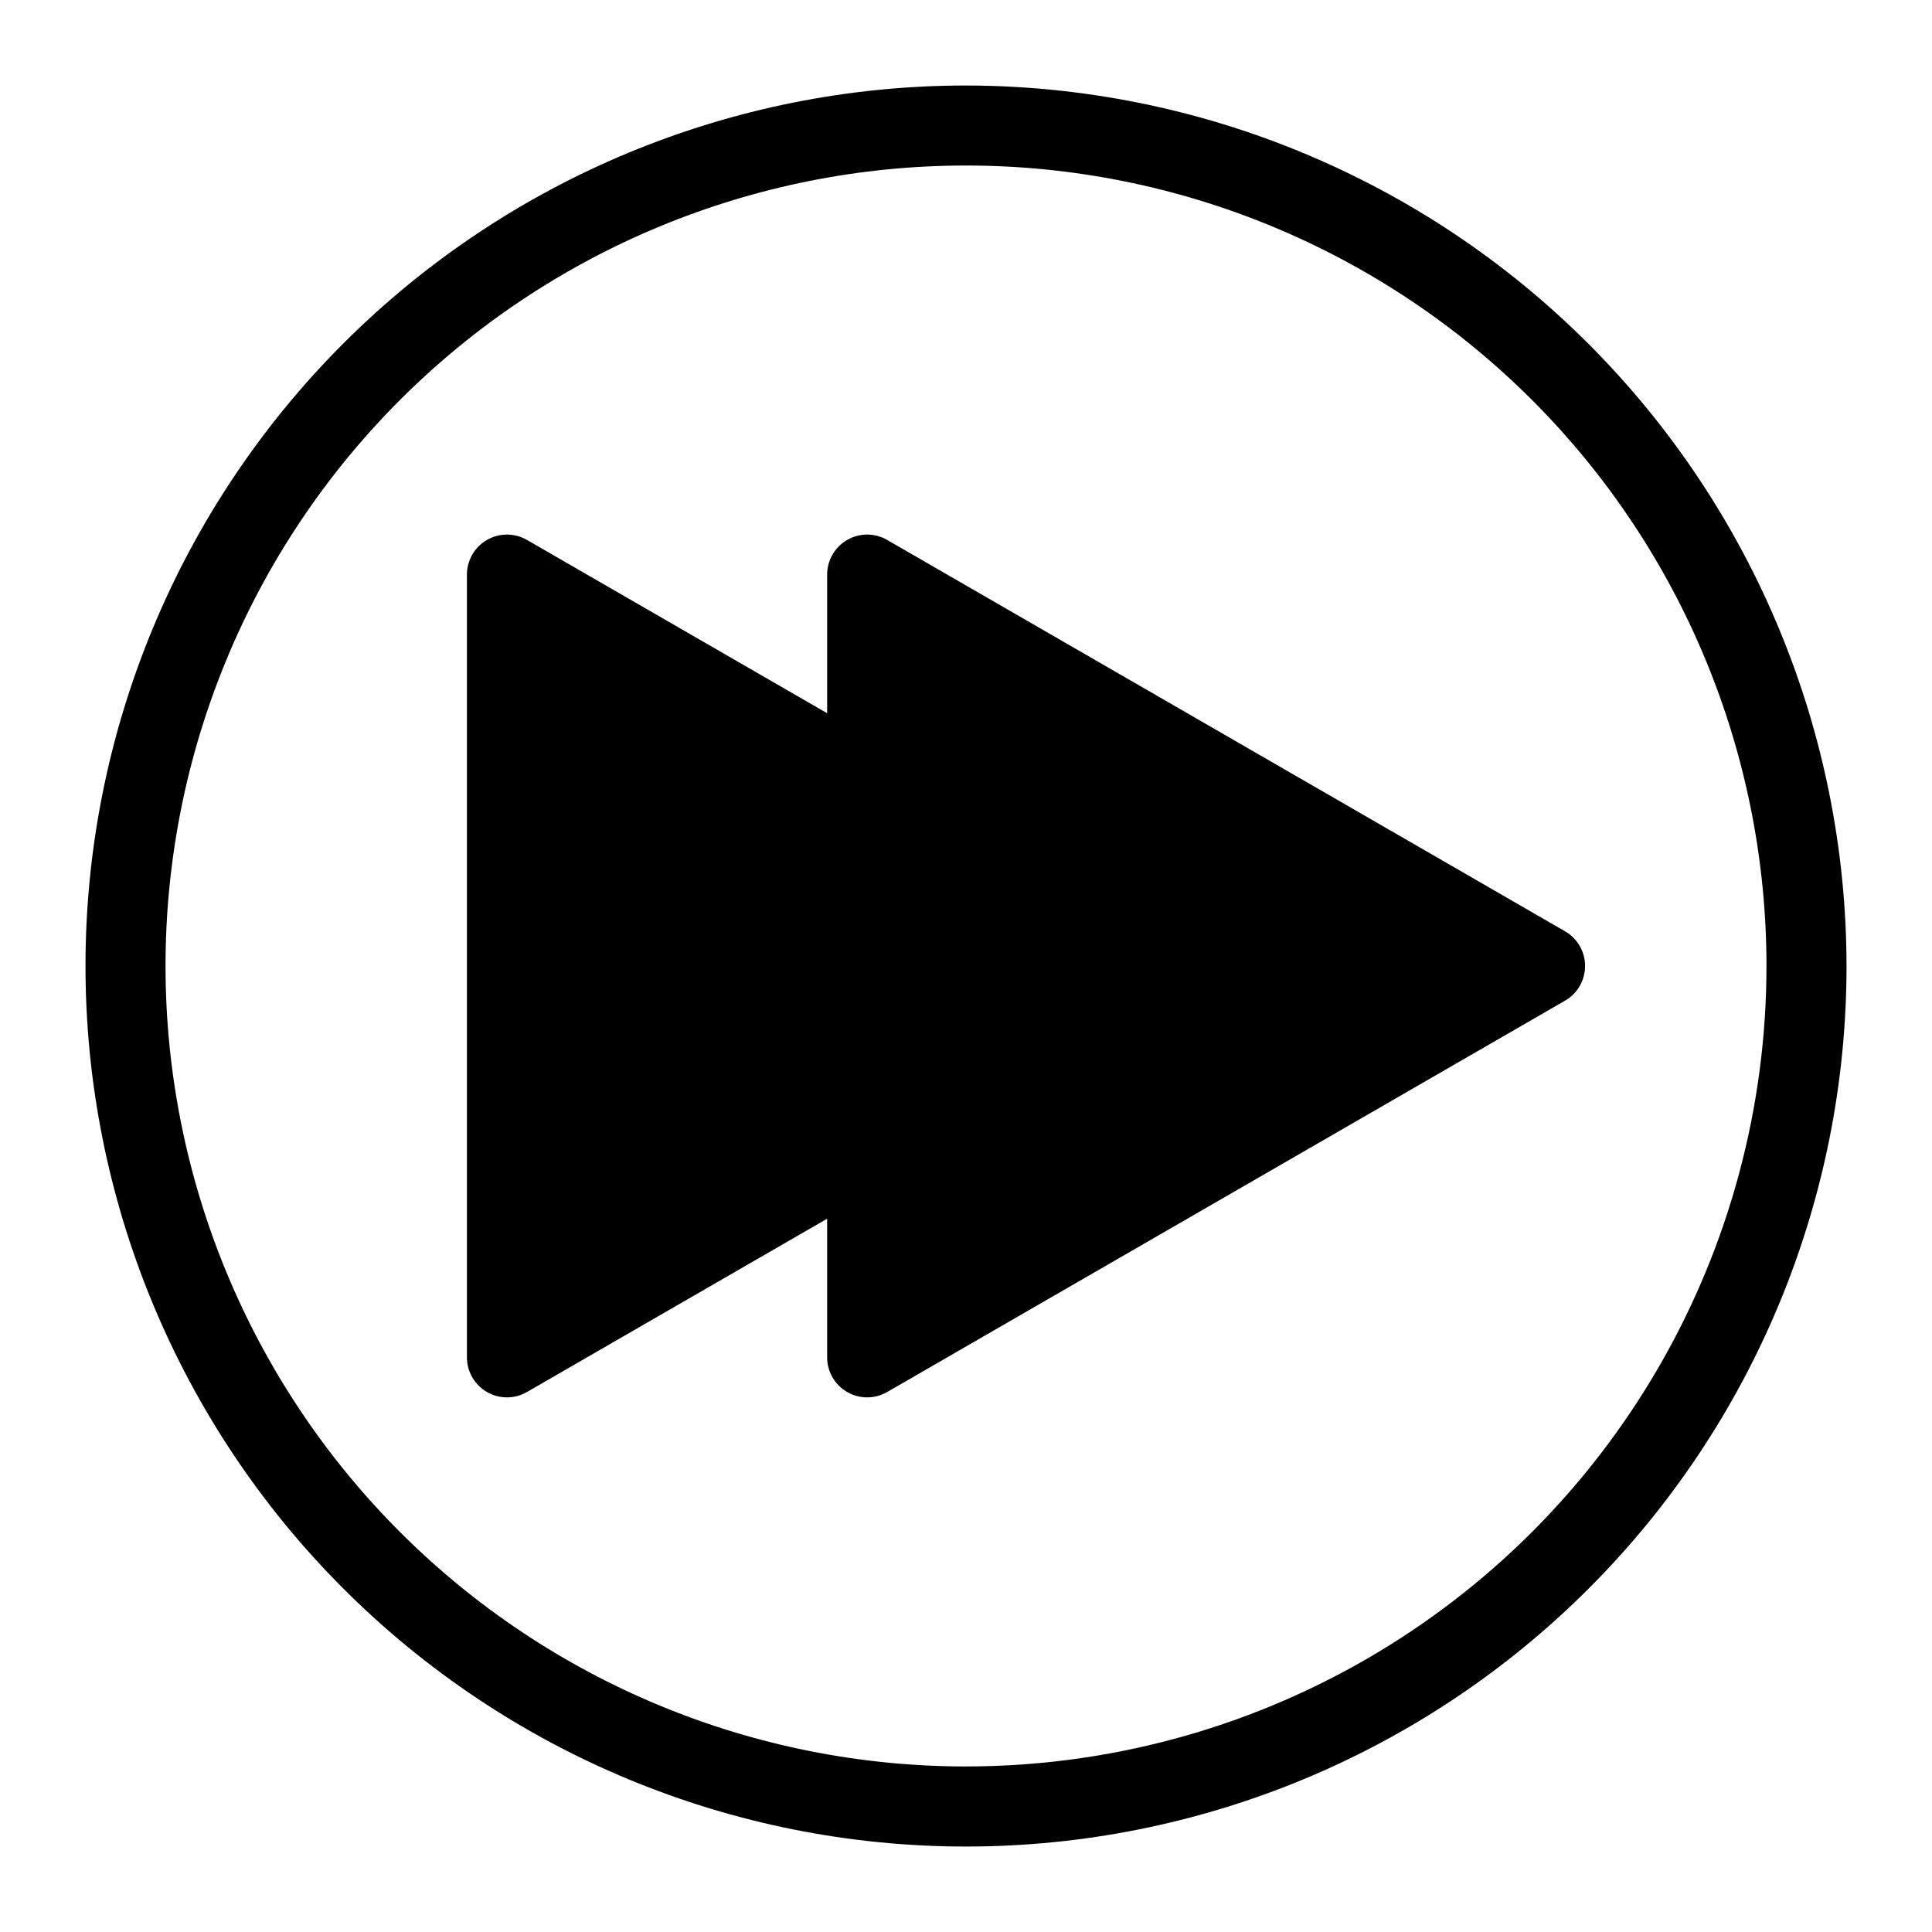
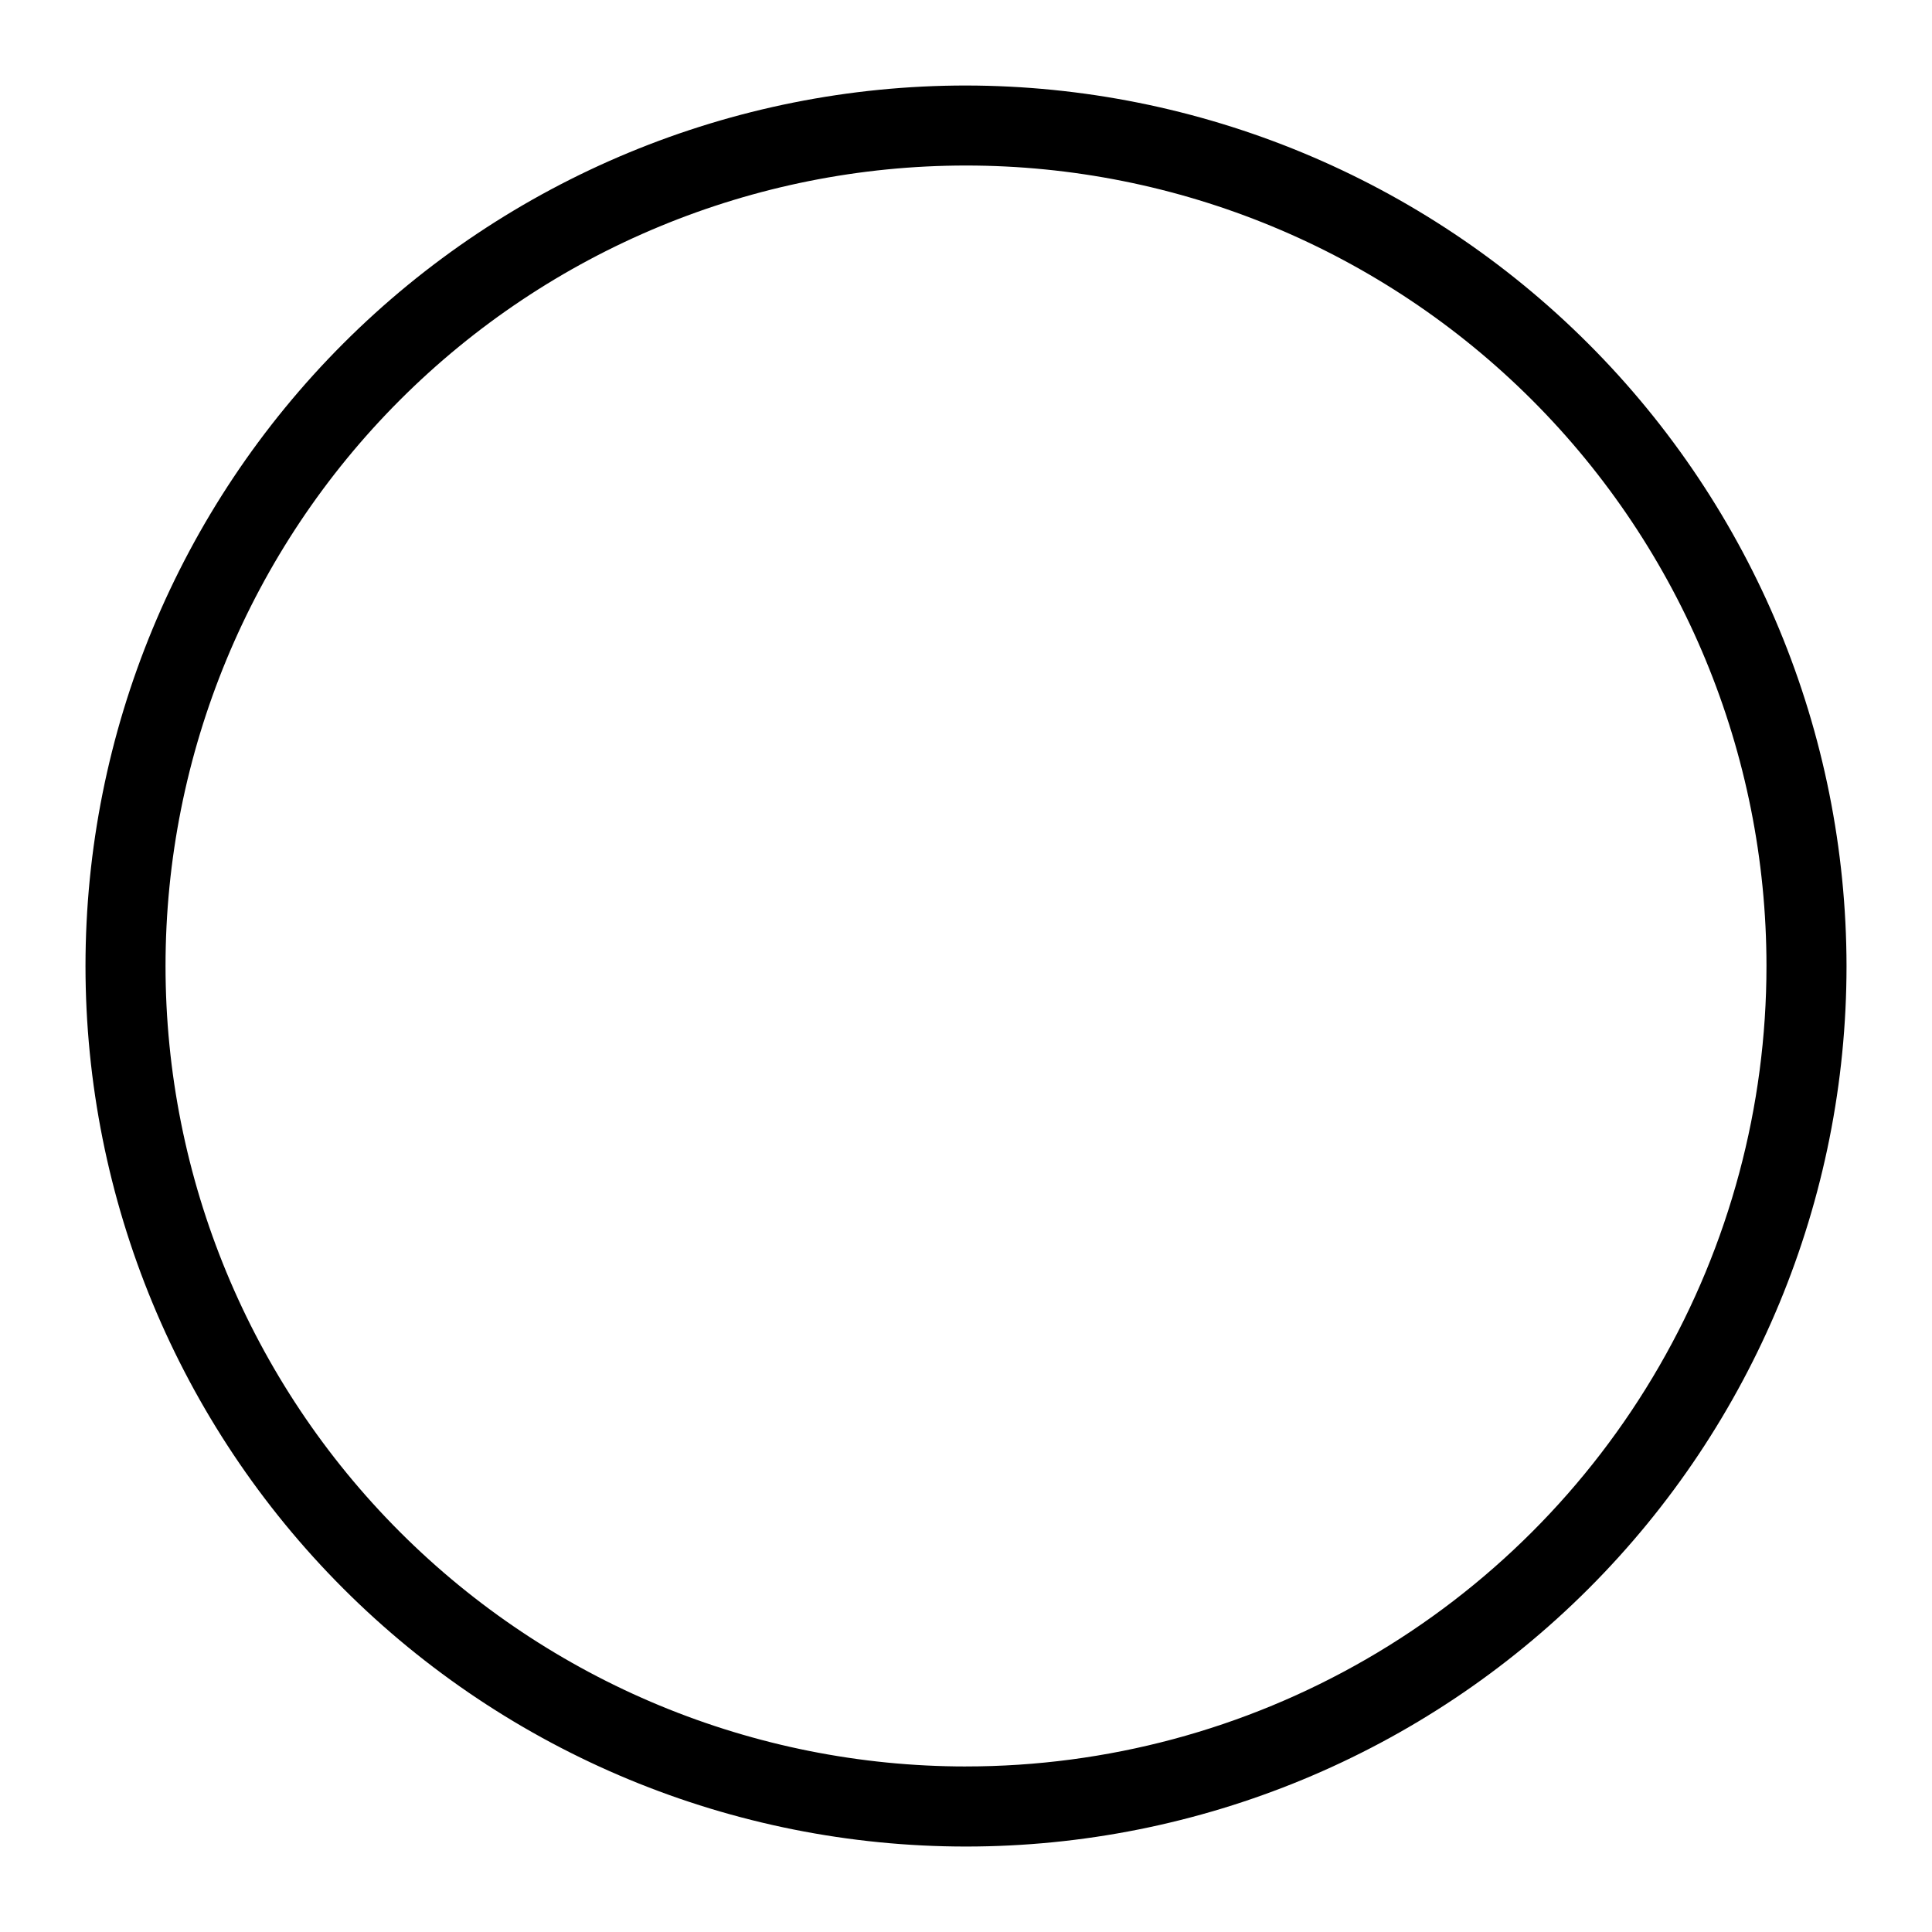
<svg xmlns="http://www.w3.org/2000/svg" fill="#000000" width="800px" height="800px" version="1.1" viewBox="144 144 512 512">
  <g>
    <path d="m400 166.66c-61.887 0-121.24 24.582-165 68.344s-68.344 103.11-68.344 165 24.582 121.24 68.344 165c43.762 43.762 103.11 68.348 165 68.348s121.24-24.586 165-68.348c43.762-43.758 68.348-103.11 68.348-165-0.07-61.867-24.68-121.18-68.426-164.92-43.742-43.746-103.05-68.352-164.92-68.422zm0 445.47c-56.262 0-110.22-22.348-150-62.133-39.781-39.781-62.133-93.738-62.133-150 0-56.262 22.352-110.22 62.133-150s93.738-62.133 150-62.133c56.258 0 110.21 22.352 150 62.133 39.785 39.781 62.133 93.738 62.133 150 0 37.234-9.801 73.816-28.422 106.06-18.617 32.25-45.395 59.027-77.645 77.645-32.246 18.621-68.828 28.422-106.06 28.422z" />
-     <path d="m558.78 390.82-179.67-103.73c-3.281-1.895-7.324-1.895-10.605-0.004-3.277 1.891-5.301 5.391-5.305 9.176v36.75l-79.551-45.926v0.004c-3.281-1.895-7.32-1.895-10.602-0.004s-5.305 5.391-5.309 9.176v207.46c0.004 3.789 2.027 7.285 5.309 9.176 3.281 1.895 7.32 1.891 10.602 0l79.551-45.926v36.75c0.004 3.789 2.027 7.285 5.305 9.176 3.281 1.895 7.324 1.891 10.605 0l179.67-103.73c3.273-1.895 5.285-5.391 5.285-9.172s-2.012-7.277-5.285-9.176z" />
  </g>
</svg>